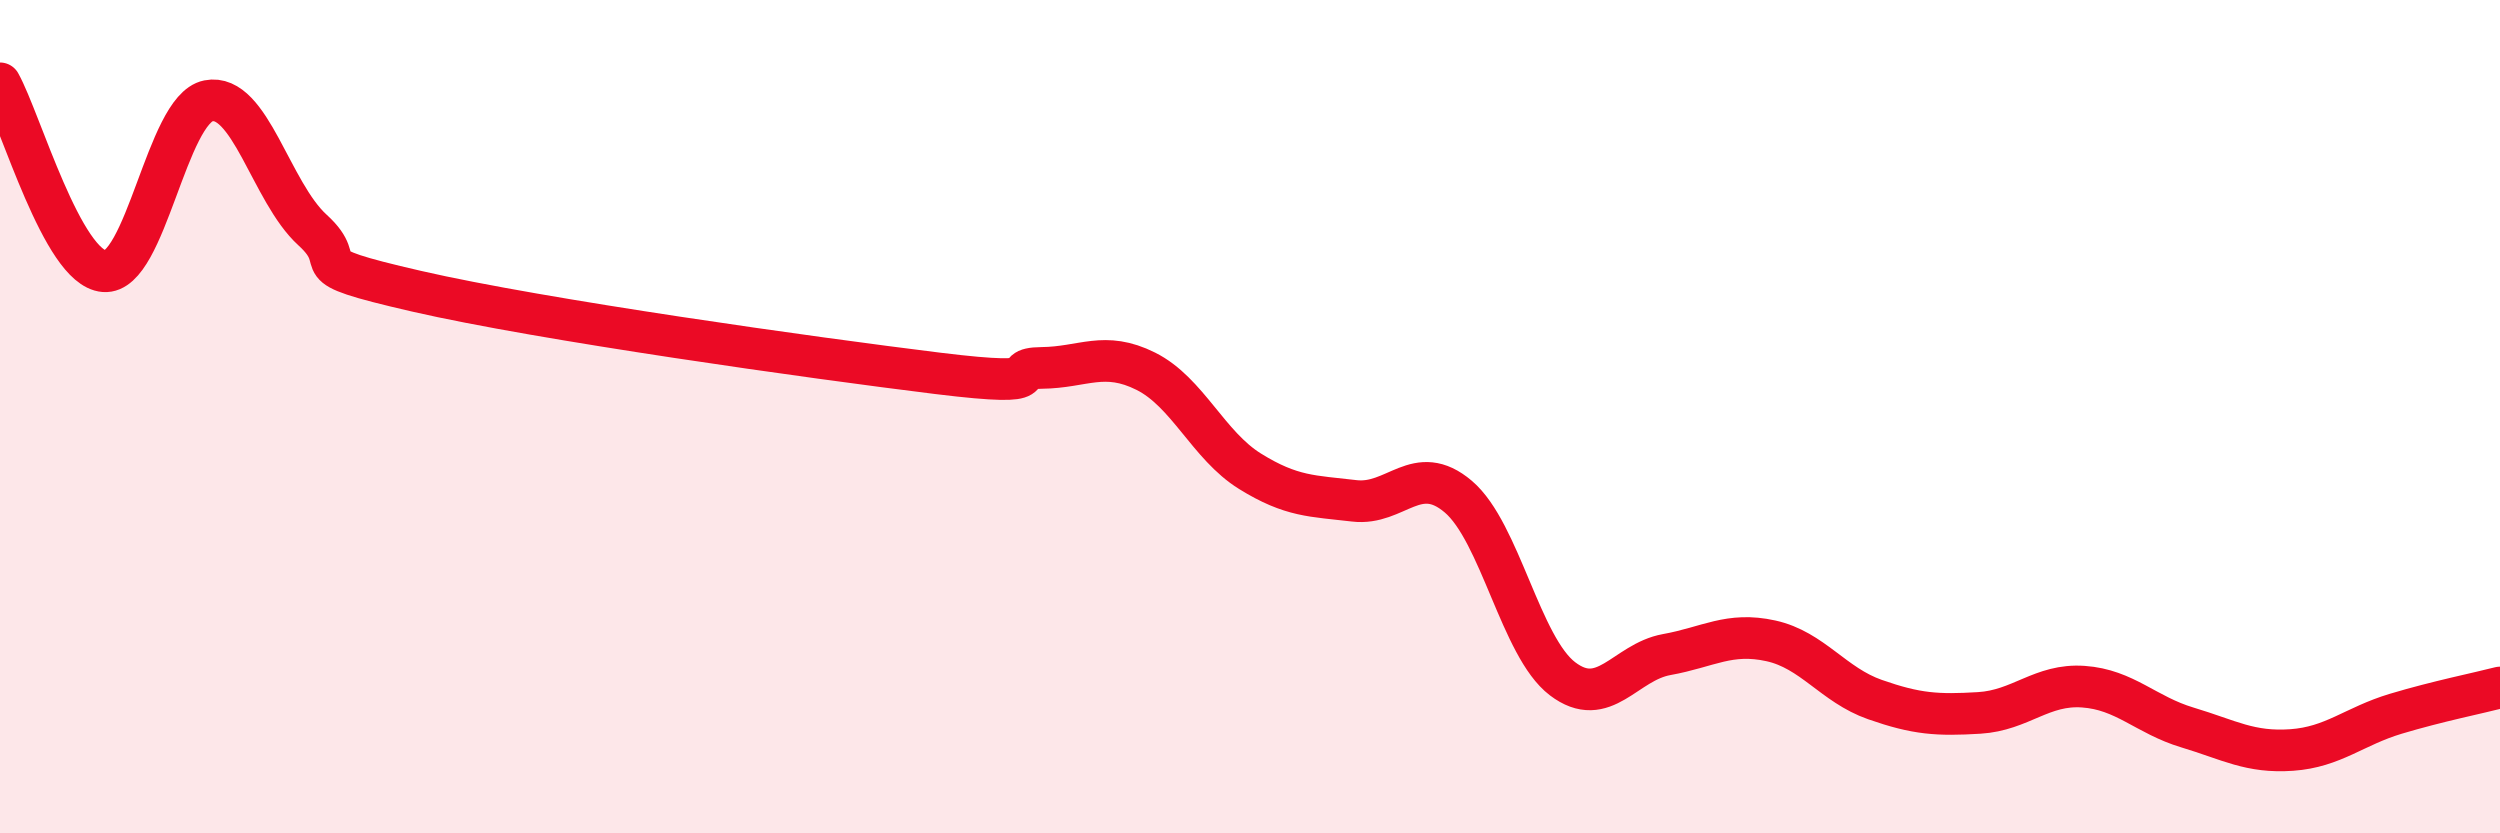
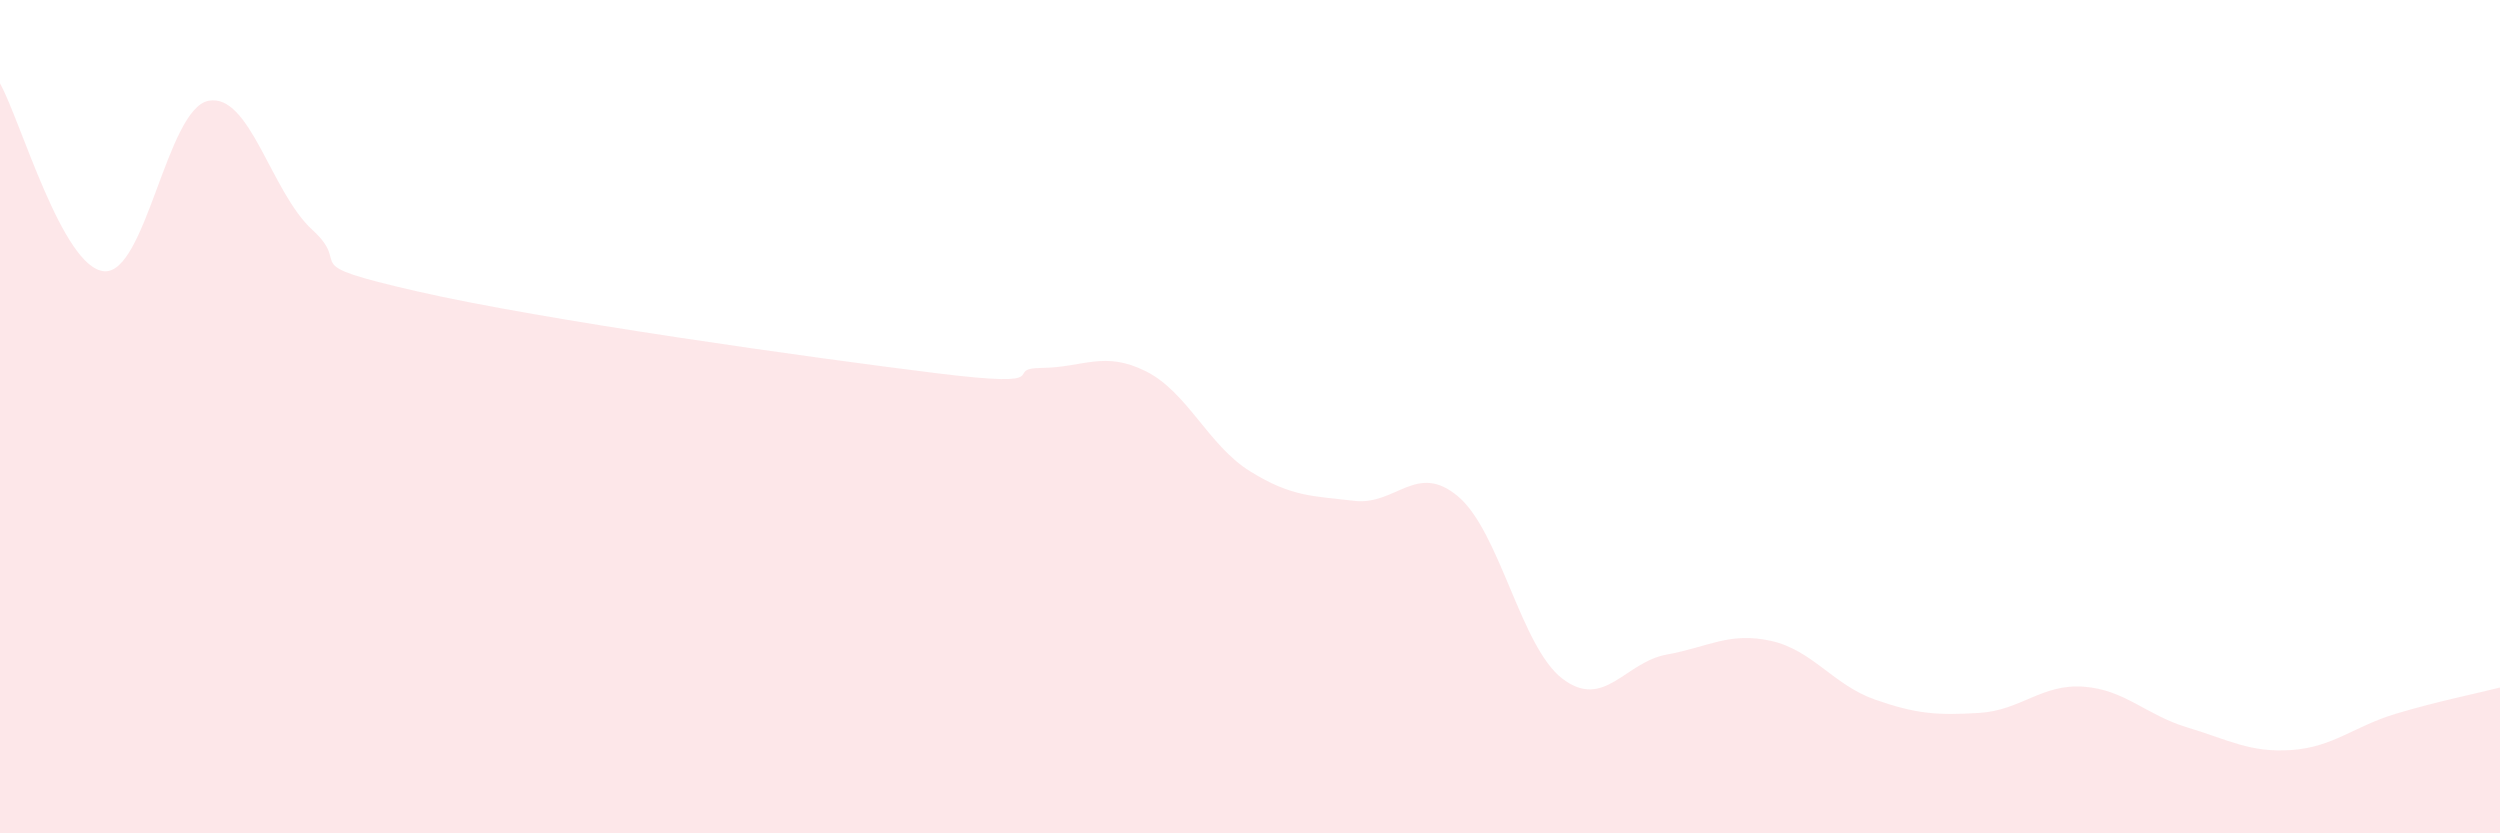
<svg xmlns="http://www.w3.org/2000/svg" width="60" height="20" viewBox="0 0 60 20">
  <path d="M 0,2 C 0.5,2.9 1.5,6.43 2.5,6.51 C 3.5,6.59 4,2.62 5,2.42 C 6,2.22 6.5,4.61 7.5,5.52 C 8.5,6.43 7,6.3 10,6.99 C 13,7.68 19.5,8.59 22.5,8.96 C 25.5,9.33 24,8.84 25,8.83 C 26,8.82 26.5,8.41 27.5,8.91 C 28.5,9.41 29,10.69 30,11.31 C 31,11.93 31.5,11.9 32.5,12.02 C 33.5,12.14 34,11.07 35,11.92 C 36,12.77 36.5,15.53 37.5,16.29 C 38.5,17.05 39,15.89 40,15.71 C 41,15.53 41.5,15.16 42.5,15.38 C 43.5,15.6 44,16.44 45,16.79 C 46,17.14 46.5,17.17 47.5,17.11 C 48.5,17.05 49,16.41 50,16.48 C 51,16.55 51.5,17.16 52.5,17.46 C 53.5,17.76 54,18.07 55,18 C 56,17.93 56.5,17.43 57.5,17.13 C 58.5,16.83 59.5,16.63 60,16.5L60 20L0 20Z" fill="#EB0A25" opacity="0.1" stroke-linecap="round" stroke-linejoin="round" />
-   <path d="M 0,2 C 0.5,2.9 1.5,6.43 2.5,6.51 C 3.5,6.59 4,2.62 5,2.42 C 6,2.22 6.5,4.61 7.5,5.52 C 8.5,6.43 7,6.3 10,6.99 C 13,7.68 19.5,8.59 22.5,8.96 C 25.5,9.33 24,8.84 25,8.83 C 26,8.82 26.5,8.41 27.5,8.91 C 28.5,9.41 29,10.69 30,11.31 C 31,11.93 31.5,11.9 32.5,12.02 C 33.5,12.14 34,11.07 35,11.92 C 36,12.77 36.5,15.53 37.5,16.29 C 38.5,17.05 39,15.89 40,15.71 C 41,15.53 41.5,15.16 42.5,15.38 C 43.5,15.6 44,16.44 45,16.79 C 46,17.14 46.5,17.17 47.5,17.11 C 48.5,17.05 49,16.41 50,16.48 C 51,16.55 51.5,17.16 52.5,17.46 C 53.5,17.76 54,18.07 55,18 C 56,17.93 56.5,17.43 57.5,17.13 C 58.5,16.83 59.5,16.63 60,16.5" stroke="#EB0A25" stroke-width="1" fill="none" stroke-linecap="round" stroke-linejoin="round" />
</svg>